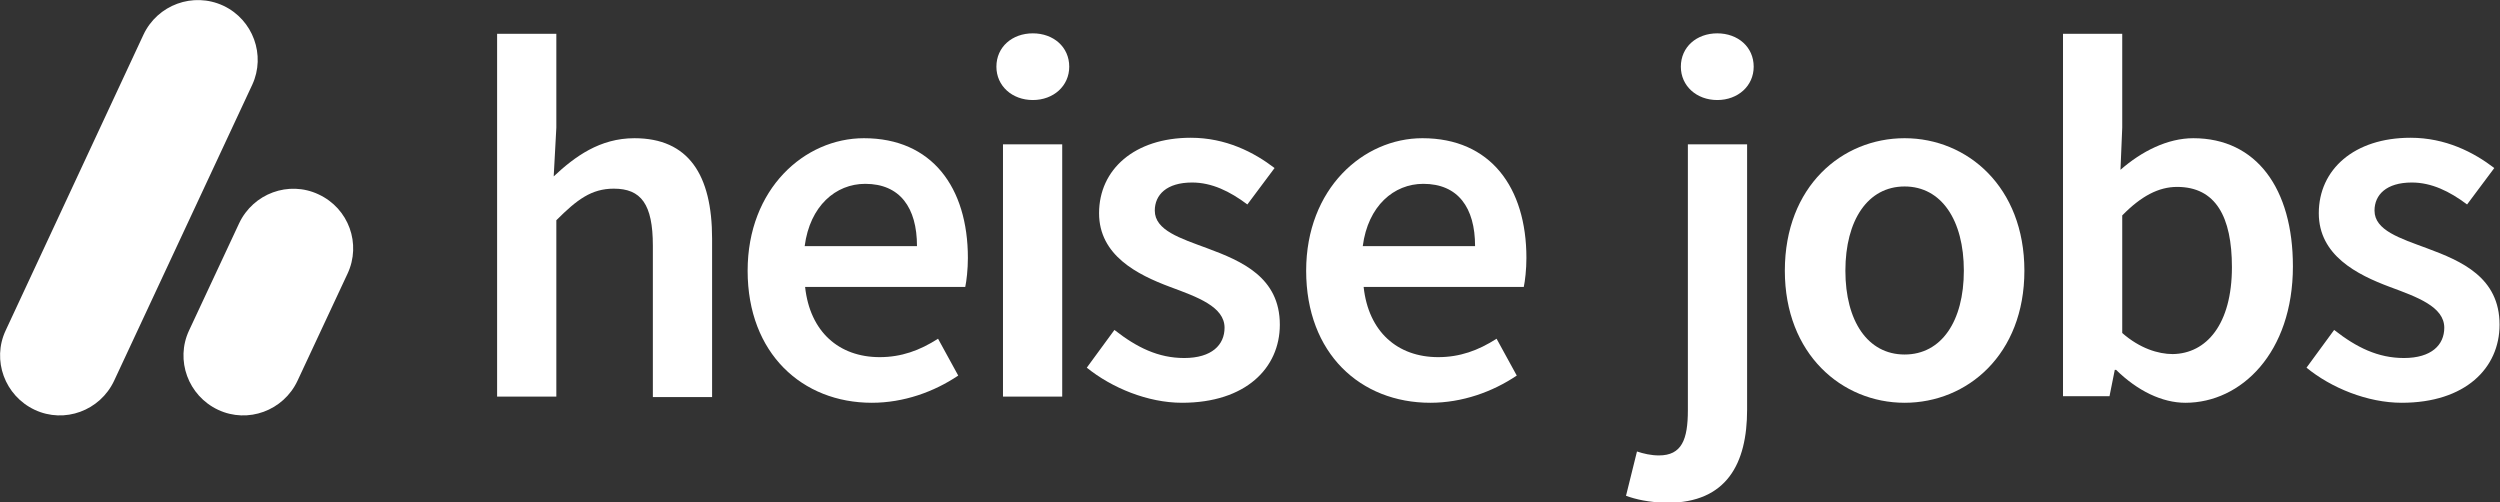
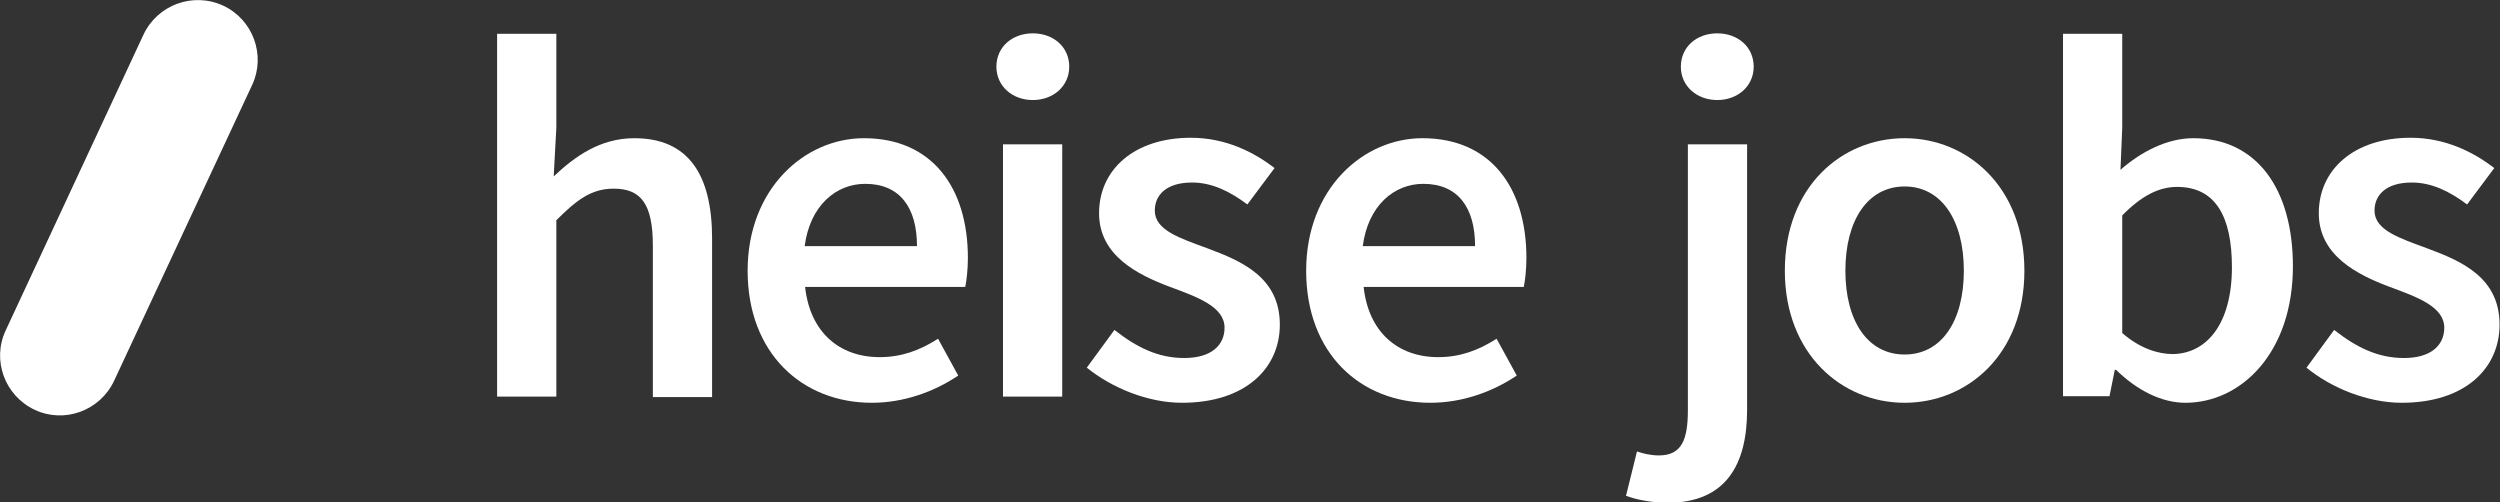
<svg xmlns="http://www.w3.org/2000/svg" version="1.1" x="0px" y="0px" viewBox="0 0 569.8 114.5" enable-background="new 0 0 569.8 114.5" xml:space="preserve">
  <rect x="0" y="0" width="569.8" height="114.5" fill="#333333" stroke="none" />
  <g id="Logo">
    <g>
      <g>
        <path fill="#FFFFFF" d="M50.9,1.3L50.9,1.3C44-1.9,35.9,1.1,32.7,7.9L1.3,75.3c-3.2,6.8-0.2,14.9,6.6,18.1     c6.8,3.2,14.9,0.2,18.1-6.6l31.5-67.5C60.6,12.6,57.7,4.5,50.9,1.3" />
-         <path fill="#FFFFFF" d="M72.6,44.3L72.6,44.3c-6.8-3.2-14.9-0.2-18.1,6.6L43.1,75.3c-3.2,6.8-0.2,14.9,6.6,18.1     c6.8,3.2,14.9,0.2,18.1-6.6l11.4-24.4C82.4,55.6,79.5,47.5,72.6,44.3" />
      </g>
    </g>
    <g>
      <path fill="#FFFFFF" d="M113.3,7.7h13.5v21.4l-0.6,11.1c4.8-4.5,10.5-8.7,18.4-8.7c12.3,0,17.7,8.3,17.7,22.9v36.1h-13.5V56    c0-9.5-2.7-13-8.9-13c-5.1,0-8.4,2.5-13.1,7.2v40.2h-13.5V7.7z" />
      <path fill="#FFFFFF" d="M170.4,61.7c0-18.7,13-30.2,26.5-30.2c15.5,0,23.7,11.2,23.7,27.3c0,2.6-0.3,5.2-0.6,6.6h-36.5    c1.1,10.2,7.7,16,17,16c4.9,0,9.1-1.5,13.3-4.2l4.6,8.4c-5.5,3.7-12.4,6.2-19.7,6.2C182.9,91.8,170.4,80.6,170.4,61.7z M209,56.1    c0-8.8-3.9-14.2-11.8-14.2c-6.7,0-12.6,5-13.8,14.2H209z" />
      <path fill="#FFFFFF" d="M227.1,15.2c0-4.5,3.6-7.6,8.3-7.6s8.3,3.1,8.3,7.6c0,4.4-3.6,7.6-8.3,7.6S227.1,19.6,227.1,15.2z     M228.6,32.9h13.5v57.5h-13.5V32.9z" />
      <path fill="#FFFFFF" d="M247.7,83.8l6.3-8.6c5.1,4,10,6.4,15.9,6.4c6.3,0,9.2-3,9.2-6.9c0-4.8-6.2-7-12.4-9.3    c-7.5-2.8-16.2-7.2-16.2-16.8c0-10,8.1-17.2,20.9-17.2c8,0,14.4,3.3,19.1,6.9l-6.2,8.3c-4-3-8.1-5-12.6-5c-5.8,0-8.5,2.8-8.5,6.4    c0,4.5,5.8,6.3,12,8.6c7.8,2.9,16.5,6.6,16.5,17.4c0,9.9-7.8,17.8-22.3,17.8C261.6,91.8,253.4,88.4,247.7,83.8z" />
      <path fill="#FFFFFF" d="M297.7,61.7c0-18.7,13-30.2,26.5-30.2c15.5,0,23.7,11.2,23.7,27.3c0,2.6-0.3,5.2-0.6,6.6h-36.5    c1.1,10.2,7.7,16,17,16c4.9,0,9.1-1.5,13.3-4.2l4.6,8.4c-5.5,3.7-12.4,6.2-19.7,6.2C310.1,91.8,297.7,80.6,297.7,61.7z     M336.2,56.1c0-8.8-3.9-14.2-11.8-14.2c-6.7,0-12.6,5-13.8,14.2H336.2z" />
    </g>
    <g>
      <path fill="#FFFFFF" d="M370.6,113l2.5-10.1c1.5,0.5,3.2,0.9,5,0.9c5.2,0,6.6-3.6,6.6-10.3V32.9h13.5v60.5    c0,12.2-4.6,21.2-18.2,21.2C375.7,114.5,372.8,113.8,370.6,113z M383.1,15.2c0-4.5,3.6-7.6,8.3-7.6s8.3,3.1,8.3,7.6    c0,4.4-3.6,7.6-8.3,7.6S383.1,19.6,383.1,15.2z" />
      <path fill="#FFFFFF" d="M406.8,61.7c0-19.2,13-30.2,27.3-30.2c14.3,0,27.3,11.1,27.3,30.2c0,19.1-13,30.1-27.3,30.1    C419.8,91.8,406.8,80.7,406.8,61.7z M447.6,61.7c0-11.5-5.1-19.2-13.5-19.2s-13.5,7.7-13.5,19.2c0,11.5,5.1,19.1,13.5,19.1    S447.6,73.2,447.6,61.7z" />
      <path fill="#FFFFFF" d="M482.3,84.3H482l-1.2,6h-10.6V7.7h13.5v21.4l-0.4,9.6c4.8-4.2,10.7-7.2,16.6-7.2    c14.4,0,22.7,11.5,22.7,29.2c0,19.7-11.8,31.1-24.5,31.1C492.8,91.8,487.2,89.1,482.3,84.3z M508.7,60.9    c0-11.5-3.7-18.3-12.5-18.3c-4.2,0-8.2,2.1-12.5,6.5v26.8c4,3.5,8.2,4.8,11.5,4.8C502.9,80.6,508.7,73.9,508.7,60.9z" />
      <path fill="#FFFFFF" d="M525.7,83.8l6.3-8.6c5.1,4,10,6.4,15.9,6.4c6.3,0,9.2-3,9.2-6.9c0-4.8-6.2-7-12.4-9.3    c-7.5-2.8-16.2-7.2-16.2-16.8c0-10,8.1-17.2,20.9-17.2c8,0,14.4,3.3,19.1,6.9l-6.2,8.3c-4-3-8.1-5-12.6-5c-5.8,0-8.5,2.8-8.5,6.4    c0,4.5,5.8,6.3,12,8.6c7.8,2.9,16.5,6.6,16.5,17.4c0,9.9-7.8,17.8-22.3,17.8C539.6,91.8,531.3,88.4,525.7,83.8z" />
    </g>
  </g>
  <g id="Text" display="none">
    <g display="inline">
      <path fill="#1B9DD9" d="M113.3,7.7h13.5v21.4l-0.6,11.1c4.8-4.5,10.5-8.7,18.4-8.7c12.3,0,17.7,8.3,17.7,22.9v36.1h-13.5V56    c0-9.5-2.7-13-8.9-13c-5.1,0-8.4,2.5-13.1,7.2v40.2h-13.5V7.7z" />
      <path fill="#1B9DD9" d="M170.4,61.7c0-18.7,13-30.2,26.5-30.2c15.5,0,23.7,11.2,23.7,27.3c0,2.6-0.3,5.2-0.6,6.6h-36.5    c1.1,10.2,7.7,16,17,16c4.9,0,9.1-1.5,13.3-4.2l4.6,8.4c-5.5,3.7-12.4,6.2-19.7,6.2C182.9,91.8,170.4,80.6,170.4,61.7z M209,56.1    c0-8.8-3.9-14.2-11.8-14.2c-6.7,0-12.6,5-13.8,14.2H209z" />
      <path fill="#1B9DD9" d="M227.1,15.2c0-4.5,3.6-7.6,8.3-7.6s8.3,3.1,8.3,7.6c0,4.4-3.6,7.6-8.3,7.6S227.1,19.6,227.1,15.2z     M228.6,32.9h13.5v57.5h-13.5V32.9z" />
      <path fill="#1B9DD9" d="M247.7,83.8l6.3-8.6c5.1,4,10,6.4,15.9,6.4c6.3,0,9.2-3,9.2-6.9c0-4.8-6.2-7-12.4-9.3    c-7.5-2.8-16.2-7.2-16.2-16.8c0-10,8.1-17.2,20.9-17.2c8,0,14.4,3.3,19.1,6.9l-6.2,8.3c-4-3-8.1-5-12.6-5c-5.8,0-8.5,2.8-8.5,6.4    c0,4.5,5.8,6.3,12,8.6c7.8,2.9,16.5,6.6,16.5,17.4c0,9.9-7.8,17.8-22.3,17.8C261.6,91.8,253.4,88.4,247.7,83.8z" />
      <path fill="#1B9DD9" d="M297.7,61.7c0-18.7,13-30.2,26.5-30.2c15.5,0,23.7,11.2,23.7,27.3c0,2.6-0.3,5.2-0.6,6.6h-36.5    c1.1,10.2,7.7,16,17,16c4.9,0,9.1-1.5,13.3-4.2l4.6,8.4c-5.5,3.7-12.4,6.2-19.7,6.2C310.1,91.8,297.7,80.6,297.7,61.7z     M336.2,56.1c0-8.8-3.9-14.2-11.8-14.2c-6.7,0-12.6,5-13.8,14.2H336.2z" />
    </g>
    <g display="inline">
      <path fill="#1B9DD9" d="M370.6,113l2.5-10.1c1.5,0.5,3.2,0.9,5,0.9c5.2,0,6.6-3.6,6.6-10.3V32.9h13.5v60.5    c0,12.2-4.6,21.2-18.2,21.2C375.7,114.5,372.8,113.8,370.6,113z M383.1,15.2c0-4.5,3.6-7.6,8.3-7.6s8.3,3.1,8.3,7.6    c0,4.4-3.6,7.6-8.3,7.6S383.1,19.6,383.1,15.2z" />
      <path fill="#1B9DD9" d="M406.8,61.7c0-19.2,13-30.2,27.3-30.2c14.3,0,27.3,11.1,27.3,30.2c0,19.1-13,30.1-27.3,30.1    C419.8,91.8,406.8,80.7,406.8,61.7z M447.6,61.7c0-11.5-5.1-19.2-13.5-19.2s-13.5,7.7-13.5,19.2c0,11.5,5.1,19.1,13.5,19.1    S447.6,73.2,447.6,61.7z" />
      <path fill="#1B9DD9" d="M482.3,84.3H482l-1.2,6h-10.6V7.7h13.5v21.4l-0.4,9.6c4.8-4.2,10.7-7.2,16.6-7.2    c14.4,0,22.7,11.5,22.7,29.2c0,19.7-11.8,31.1-24.5,31.1C492.8,91.8,487.2,89.1,482.3,84.3z M508.7,60.9    c0-11.5-3.7-18.3-12.5-18.3c-4.2,0-8.2,2.1-12.5,6.5v26.8c4,3.5,8.2,4.8,11.5,4.8C502.9,80.6,508.7,73.9,508.7,60.9z" />
      <path fill="#1B9DD9" d="M525.7,83.8l6.3-8.6c5.1,4,10,6.4,15.9,6.4c6.3,0,9.2-3,9.2-6.9c0-4.8-6.2-7-12.4-9.3    c-7.5-2.8-16.2-7.2-16.2-16.8c0-10,8.1-17.2,20.9-17.2c8,0,14.4,3.3,19.1,6.9l-6.2,8.3c-4-3-8.1-5-12.6-5c-5.8,0-8.5,2.8-8.5,6.4    c0,4.5,5.8,6.3,12,8.6c7.8,2.9,16.5,6.6,16.5,17.4c0,9.9-7.8,17.8-22.3,17.8C539.6,91.8,531.3,88.4,525.7,83.8z" />
    </g>
  </g>
  <g id="Abstand_00000036935147208998585990000010664234278238209951_" display="none">
-     <path display="inline" opacity="0.1" fill="#1D3459" d="M619.5,2.5L619.5,2.5c-6.8-3.2-14.8-0.2-18,6.6l-31.3,67.1   c-3.2,6.8-0.2,14.8,6.6,18c6.8,3.2,14.8,0.2,18-6.6L626,20.5C629.2,13.7,626.2,5.7,619.5,2.5" />
    <path display="inline" opacity="0.1" fill="#1D3459" d="M641.1,45.3L641.1,45.3c-6.8-3.2-14.8-0.2-18,6.6l-11.3,24.3   c-3.2,6.8-0.2,14.8,6.6,18c6.8,3.2,14.8,0.2,18-6.6l11.3-24.3C650.8,56.5,647.9,48.5,641.1,45.3" />
    <path display="inline" opacity="0.1" fill="#1D3459" d="M620.5,2.5L620.5,2.5c-6.8-3.2-14.8-0.2-18,6.6l-31.3,67.1   c-3.2,6.8-0.2,14.8,6.6,18c6.8,3.2,14.8,0.2,18-6.6L627,20.5C630.2,13.7,627.2,5.7,620.5,2.5" />
    <path display="inline" opacity="0.1" fill="#1D3459" d="M642.1,45.3L642.1,45.3c-6.8-3.2-14.8-0.2-18,6.6l-11.3,24.3   c-3.2,6.8-0.2,14.8,6.6,18c6.8,3.2,14.8,0.2,18-6.6l11.3-24.3C651.8,56.5,648.9,48.5,642.1,45.3" />
    <path display="inline" opacity="0.1" fill="#1D3459" d="M50.2,91.7L50.2,91.7c-6.8-3.2-14.8-0.2-18,6.6L1,165.3   c-3.2,6.8-0.2,14.8,6.6,18c6.8,3.2,14.8,0.2,18-6.6l31.3-67.1C59.9,102.9,57,94.8,50.2,91.7" />
    <path display="inline" opacity="0.1" fill="#1D3459" d="M71.9,134.5L71.9,134.5c-6.8-3.2-14.8-0.2-18,6.6l-11.3,24.3   c-3.2,6.8-0.2,14.8,6.6,18c6.8,3.2,14.8,0.2,18-6.6l11.3-24.3C81.6,145.7,78.7,137.6,71.9,134.5" />
    <path display="inline" opacity="0.1" fill="#1D3459" d="M50.2-84.9L50.2-84.9c-6.8-3.2-14.8-0.2-18,6.6L1-11.2   c-3.2,6.8-0.2,14.8,6.6,18c6.8,3.2,14.8,0.2,18-6.6l31.3-67.1C59.9-73.6,57-81.7,50.2-84.9" />
    <path display="inline" opacity="0.1" fill="#1D3459" d="M71.9-42.1L71.9-42.1c-6.8-3.2-14.8-0.2-18,6.6L42.6-11.2   c-3.2,6.8-0.2,14.8,6.6,18C55.9,9.9,64,7,67.1,0.2L78.4-24C81.6-30.8,78.7-38.9,71.9-42.1" />
  </g>
  <g id="Info" display="none">
    <line display="inline" fill="none" stroke="#1B9DD9" stroke-width="0.5" x1="-71.8" y1="7.8" x2="649.2" y2="7.8" />
    <line display="inline" fill="none" stroke="#1B9DD9" stroke-width="0.5" x1="-71.8" y1="90.3" x2="649.2" y2="90.3" />
    <line display="inline" fill="none" stroke="#1B9DD9" stroke-width="0.5" x1="79" y1="184.6" x2="79" y2="-86.1" />
    <line display="inline" fill="none" stroke="#1B9DD9" stroke-width="0.5" x1="382.5" y1="184.6" x2="382.5" y2="-86.1" />
    <line display="inline" fill="none" stroke="#1B9DD9" stroke-width="0.5" x1="570" y1="183.5" x2="570" y2="-85.7" />
    <rect x="-71.8" y="-86.1" display="inline" fill="none" stroke="#1B9DD9" stroke-width="0.5" width="721.9" height="270.7" />
    <line display="inline" fill="none" stroke="#1B9DD9" stroke-width="0.5" x1="348" y1="184.6" x2="348" y2="-86.1" />
    <g display="inline">
      <path fill="#1B9DD9" d="M-62.8-69l0.5-0.6c0.5,0.5,1.1,0.8,1.8,0.8c0.9,0,1.4-0.4,1.4-1.1c0-0.7-0.5-0.9-1.1-1.2l-0.9-0.4    c-0.6-0.3-1.3-0.7-1.3-1.7c0-1,0.9-1.7,2.1-1.7c0.8,0,1.5,0.3,1.9,0.8l-0.4,0.5c-0.4-0.4-0.9-0.6-1.5-0.6c-0.7,0-1.2,0.4-1.2,1    c0,0.6,0.6,0.9,1.1,1.1l0.9,0.4c0.8,0.3,1.4,0.8,1.4,1.8c0,1-0.9,1.9-2.2,1.9C-61.4-68-62.2-68.4-62.8-69z" />
      <path fill="#1B9DD9" d="M-57.8-70.5c0-1.6,1.1-2.6,2.3-2.6c0.6,0,1.1,0.3,1.4,0.6l-0.4,0.5c-0.3-0.3-0.6-0.4-1-0.4    c-0.9,0-1.5,0.8-1.5,1.9s0.6,1.9,1.5,1.9c0.4,0,0.8-0.2,1.1-0.5l0.4,0.6c-0.4,0.4-1,0.6-1.6,0.6C-56.8-68-57.8-68.9-57.8-70.5z" />
      <path fill="#1B9DD9" d="M-53.3-75.2h0.8v1.9l0,1c0.5-0.4,0.9-0.8,1.6-0.8c1,0,1.5,0.7,1.5,1.9v3.1h-0.8v-3c0-0.9-0.3-1.3-0.9-1.3    c-0.5,0-0.8,0.3-1.3,0.7v3.5h-0.8V-75.2z" />
      <path fill="#1B9DD9" d="M-48.3-69.9V-73h0.8v3c0,0.9,0.3,1.3,0.9,1.3c0.5,0,0.8-0.2,1.3-0.8V-73h0.8v4.9h-0.7l-0.1-0.8h0    c-0.5,0.5-0.9,0.9-1.6,0.9C-47.8-68-48.3-68.6-48.3-69.9z" />
      <path fill="#1B9DD9" d="M-43-69.6v-2.7h-0.7v-0.6l0.8,0l0.1-1.4h0.7v1.4h1.3v0.7h-1.3v2.7c0,0.6,0.2,0.9,0.8,0.9    c0.2,0,0.4-0.1,0.6-0.1l0.2,0.6c-0.3,0.1-0.6,0.2-0.9,0.2C-42.7-68-43-68.6-43-69.6z" />
      <path fill="#1B9DD9" d="M-40.7-68.5l2.6-3.7h-2.3V-73h3.3v0.4l-2.6,3.7h2.6v0.7h-3.7V-68.5z" />
      <path fill="#1B9DD9" d="M-36.4-73h0.7l0.1,0.9h0c0.3-0.6,0.8-1,1.4-1c0.2,0,0.4,0,0.5,0.1l-0.2,0.7c-0.2-0.1-0.3-0.1-0.5-0.1    c-0.4,0-0.9,0.3-1.2,1.1v3.1h-0.8V-73z" />
      <path fill="#1B9DD9" d="M-33.6-69.4c0-1.1,0.9-1.6,3-1.8c0-0.6-0.2-1.2-1-1.2c-0.6,0-1.1,0.3-1.4,0.5l-0.3-0.6    c0.4-0.3,1.1-0.6,1.9-0.6c1.2,0,1.7,0.8,1.7,2v3h-0.7l-0.1-0.6h0c-0.5,0.4-1,0.7-1.6,0.7C-33-68-33.6-68.5-33.6-69.4z M-30.6-69.3    v-1.3c-1.6,0.2-2.2,0.6-2.2,1.2c0,0.6,0.4,0.8,0.9,0.8C-31.5-68.6-31.1-68.9-30.6-69.3z" />
      <path fill="#1B9DD9" d="M-28.7-69.9V-73h0.8v3c0,0.9,0.3,1.3,0.9,1.3c0.5,0,0.8-0.2,1.3-0.8V-73h0.8v4.9h-0.7l-0.1-0.8h0    c-0.5,0.5-0.9,0.9-1.6,0.9C-28.3-68-28.7-68.6-28.7-69.9z" />
      <path fill="#1B9DD9" d="M-23.6-73h0.7l0.1,0.7h0c0.4-0.5,0.9-0.8,1.5-0.8c0.7,0,1.1,0.4,1.3,0.9c0.5-0.5,1-0.9,1.6-0.9    c1,0,1.5,0.7,1.5,1.9v3.1h-0.8v-3c0-0.9-0.3-1.3-0.9-1.3c-0.4,0-0.8,0.2-1.2,0.7v3.5h-0.8v-3c0-0.9-0.3-1.3-0.9-1.3    c-0.4,0-0.8,0.2-1.2,0.7v3.5h-0.8V-73z" />
      <path fill="#1B9DD9" d="M-62.4-58.8h1.5v-4.7h-1.2V-64c0.6-0.1,1-0.3,1.4-0.5h0.6v5.7h1.3v0.7h-3.6V-58.8z" />
      <path fill="#1B9DD9" d="M-56.1-64.7h0.8v5.9h2.9v0.7h-3.7V-64.7z" />
      <path fill="#1B9DD9" d="M-52.1-60.5c0-1.6,1.1-2.6,2.2-2.6c1.2,0,2.3,0.9,2.3,2.6c0,1.6-1.1,2.5-2.3,2.5    C-51-58-52.1-58.9-52.1-60.5z M-48.5-60.5c0-1.1-0.6-1.9-1.4-1.9c-0.8,0-1.4,0.8-1.4,1.9s0.6,1.9,1.4,1.9    C-49-58.7-48.5-59.4-48.5-60.5z" />
      <path fill="#1B9DD9" d="M-47.1-57.2c0-0.4,0.3-0.8,0.7-1.1v0c-0.2-0.2-0.4-0.4-0.4-0.8c0-0.4,0.3-0.7,0.5-0.9v0    c-0.3-0.3-0.6-0.7-0.6-1.3c0-1.1,0.8-1.7,1.8-1.7c0.3,0,0.5,0.1,0.7,0.1h1.7v0.6h-1c0.2,0.2,0.4,0.6,0.4,1c0,1-0.8,1.7-1.8,1.7    c-0.2,0-0.5-0.1-0.7-0.2c-0.2,0.1-0.3,0.3-0.3,0.6c0,0.3,0.2,0.5,0.9,0.5h0.9c1.1,0,1.7,0.4,1.7,1.2c0,0.9-1,1.7-2.5,1.7    C-46.3-55.9-47.1-56.3-47.1-57.2z M-43.4-57.4c0-0.4-0.3-0.6-1-0.6h-0.8c-0.2,0-0.4,0-0.6-0.1c-0.3,0.2-0.5,0.5-0.5,0.8    c0,0.5,0.5,0.9,1.4,0.9C-44-56.4-43.4-56.9-43.4-57.4z M-44.1-61.4c0-0.7-0.5-1.1-1-1.1s-1,0.4-1,1.1c0,0.7,0.5,1.2,1,1.2    S-44.1-60.6-44.1-61.4z" />
      <path fill="#1B9DD9" d="M-42.4-60.5c0-1.6,1.1-2.6,2.2-2.6c1.2,0,2.3,0.9,2.3,2.6c0,1.6-1.1,2.5-2.3,2.5    C-41.4-58-42.4-58.9-42.4-60.5z M-38.8-60.5c0-1.1-0.6-1.9-1.4-1.9s-1.4,0.8-1.4,1.9s0.6,1.9,1.4,1.9S-38.8-59.4-38.8-60.5z" />
      <path fill="#1B9DD9" d="M-37.5-60.9h2.3v0.6h-2.3V-60.9z" />
      <path fill="#1B9DD9" d="M-32.9-64.7h0.9l2.2,6.6h-0.9l-1.1-3.7c-0.2-0.7-0.4-1.5-0.7-2.2h0c-0.2,0.8-0.4,1.5-0.6,2.2l-1.2,3.7    h-0.8L-32.9-64.7z M-34-60.8h3v0.7h-3V-60.8z" />
      <path fill="#1B9DD9" d="M-28.6-58.6L-28.6-58.6l-0.1,0.5h-0.7v-7.1h0.8v1.9l0,0.9c0.4-0.4,1-0.7,1.5-0.7c1.3,0,1.9,1,1.9,2.5    c0,1.7-1,2.6-2.1,2.6C-27.6-58-28.1-58.2-28.6-58.6z M-25.9-60.6c0-1.1-0.4-1.8-1.3-1.8c-0.4,0-0.8,0.2-1.3,0.7v2.5    c0.4,0.4,0.9,0.5,1.2,0.5C-26.5-58.7-25.9-59.4-25.9-60.6z" />
      <path fill="#1B9DD9" d="M-24.7-58.7l0.4-0.5c0.4,0.3,0.8,0.6,1.4,0.6c0.6,0,1-0.3,1-0.8c0-0.5-0.6-0.7-1.1-0.9    c-0.7-0.2-1.4-0.6-1.4-1.4c0-0.8,0.6-1.4,1.7-1.4c0.6,0,1.1,0.2,1.5,0.5l-0.4,0.5c-0.3-0.2-0.7-0.4-1.1-0.4    c-0.6,0-0.9,0.3-0.9,0.7c0,0.5,0.5,0.6,1.1,0.8c0.7,0.3,1.5,0.5,1.5,1.5c0,0.8-0.6,1.4-1.8,1.4C-23.6-58-24.3-58.3-24.7-58.7z" />
      <path fill="#1B9DD9" d="M-20.3-59.6v-2.7H-21v-0.6l0.8,0l0.1-1.4h0.7v1.4h1.3v0.7h-1.3v2.7c0,0.6,0.2,0.9,0.8,0.9    c0.2,0,0.4-0.1,0.6-0.1l0.2,0.6c-0.3,0.1-0.6,0.2-0.9,0.2C-19.9-58-20.3-58.6-20.3-59.6z" />
      <path fill="#1B9DD9" d="M-17.7-59.4c0-1.1,0.9-1.6,3-1.8c0-0.6-0.2-1.2-1-1.2c-0.6,0-1.1,0.3-1.4,0.5l-0.3-0.6    c0.4-0.3,1.1-0.6,1.9-0.6c1.2,0,1.7,0.8,1.7,2v3h-0.7l-0.1-0.6h0c-0.5,0.4-1,0.7-1.6,0.7C-17.1-58-17.7-58.5-17.7-59.4z     M-14.7-59.3v-1.3c-1.6,0.2-2.2,0.6-2.2,1.2c0,0.6,0.4,0.8,0.9,0.8C-15.6-58.6-15.2-58.9-14.7-59.3z" />
      <path fill="#1B9DD9" d="M-12.8-63h0.7l0.1,0.7h0c0.5-0.5,1-0.8,1.6-0.8c1,0,1.5,0.7,1.5,1.9v3.1h-0.8v-3c0-0.9-0.3-1.3-0.9-1.3    c-0.5,0-0.8,0.3-1.3,0.7v3.5h-0.8V-63z" />
      <path fill="#1B9DD9" d="M-8.1-60.5c0-1.6,1-2.6,2.1-2.6c0.6,0,0.9,0.2,1.4,0.6l0-0.8v-1.9h0.8v7.1h-0.7l-0.1-0.6h0    C-5-58.3-5.5-58-6-58C-7.3-58-8.1-58.9-8.1-60.5z M-4.6-59.3v-2.5c-0.4-0.4-0.8-0.5-1.2-0.5c-0.8,0-1.4,0.7-1.4,1.9    c0,1.2,0.5,1.9,1.3,1.9C-5.4-58.7-5-58.9-4.6-59.3z" />
    </g>
    <g display="inline">
      <path fill="#1B9DD9" d="M75,20.9h0.9l2.2,6.6h-0.9l-1.1-3.7c-0.2-0.7-0.4-1.5-0.7-2.2h0c-0.2,0.8-0.4,1.5-0.6,2.2l-1.2,3.7h-0.8    L75,20.9z M73.9,24.8h3v0.7h-3V24.8z" />
      <path fill="#1B9DD9" d="M79.4,27L79.4,27l-0.1,0.5h-0.7v-7.1h0.8v1.9l0,0.9c0.4-0.4,1-0.7,1.5-0.7c1.3,0,1.9,1,1.9,2.5    c0,1.7-1,2.6-2.1,2.6C80.3,27.6,79.8,27.3,79.4,27z M82,25c0-1.1-0.4-1.8-1.3-1.8c-0.4,0-0.8,0.2-1.3,0.7v2.5    c0.4,0.4,0.9,0.5,1.2,0.5C81.4,26.9,82,26.2,82,25z" />
      <path fill="#1B9DD9" d="M83.2,26.9l0.4-0.5c0.4,0.3,0.9,0.6,1.4,0.6c0.6,0,1-0.3,1-0.8c0-0.5-0.6-0.7-1.1-0.9    c-0.7-0.2-1.4-0.6-1.4-1.4c0-0.8,0.6-1.4,1.7-1.4c0.6,0,1.1,0.2,1.5,0.5l-0.4,0.5c-0.3-0.2-0.7-0.4-1.1-0.4    c-0.6,0-0.9,0.3-0.9,0.7c0,0.5,0.5,0.6,1.1,0.8c0.7,0.3,1.5,0.5,1.5,1.5c0,0.8-0.6,1.4-1.8,1.4C84.3,27.6,83.7,27.3,83.2,26.9z" />
      <path fill="#1B9DD9" d="M87.7,26v-2.7h-0.7v-0.6l0.8,0l0.1-1.4h0.7v1.4h1.3v0.7h-1.3V26c0,0.6,0.2,0.9,0.8,0.9    c0.2,0,0.4-0.1,0.6-0.1l0.2,0.6c-0.3,0.1-0.6,0.2-0.9,0.2C88,27.6,87.7,26.9,87.7,26z" />
      <path fill="#1B9DD9" d="M90.2,26.2c0-1.1,0.9-1.6,3-1.8c0-0.6-0.2-1.2-1-1.2c-0.6,0-1.1,0.3-1.4,0.5l-0.3-0.6    c0.4-0.3,1.1-0.6,1.9-0.6c1.2,0,1.7,0.8,1.7,2v3h-0.7l-0.1-0.6h0c-0.5,0.4-1,0.7-1.6,0.7C90.8,27.6,90.2,27.1,90.2,26.2z     M93.2,26.3v-1.3c-1.6,0.2-2.2,0.6-2.2,1.2c0,0.6,0.4,0.8,0.9,0.8C92.3,26.9,92.7,26.7,93.2,26.3z" />
      <path fill="#1B9DD9" d="M95.1,22.6h0.7l0.1,0.7h0c0.5-0.5,1-0.8,1.6-0.8c1,0,1.5,0.7,1.5,1.9v3.1h-0.8v-3c0-0.9-0.3-1.3-0.9-1.3    c-0.5,0-0.8,0.3-1.3,0.7v3.5h-0.8V22.6z" />
      <path fill="#1B9DD9" d="M99.9,25c0-1.6,1-2.6,2.1-2.6c0.6,0,0.9,0.2,1.4,0.6l0-0.8v-1.9h0.8v7.1h-0.7l-0.1-0.6h0    c-0.4,0.4-0.9,0.7-1.5,0.7C100.7,27.6,99.9,26.7,99.9,25z M103.3,26.2v-2.5c-0.4-0.4-0.8-0.5-1.2-0.5c-0.8,0-1.4,0.7-1.4,1.9    c0,1.2,0.5,1.9,1.3,1.9C102.5,26.9,102.9,26.7,103.3,26.2z" />
-       <path fill="#1B9DD9" d="M106.9,26.8h1.5v-4.7h-1.2v-0.5c0.6-0.1,1-0.3,1.4-0.5h0.6v5.7h1.3v0.7h-3.6V26.8z" />
    </g>
    <g display="inline">
      <path fill="#1B9DD9" d="M344,20.9h0.9l2.2,6.6h-0.9l-1.1-3.7c-0.2-0.7-0.4-1.5-0.7-2.2h0c-0.2,0.8-0.4,1.5-0.6,2.2l-1.2,3.7h-0.8    L344,20.9z M343,24.8h3v0.7h-3V24.8z" />
      <path fill="#1B9DD9" d="M348.4,27L348.4,27l-0.1,0.5h-0.7v-7.1h0.8v1.9l0,0.9c0.4-0.4,1-0.7,1.5-0.7c1.3,0,1.9,1,1.9,2.5    c0,1.7-1,2.6-2.1,2.6C349.3,27.6,348.8,27.3,348.4,27z M351,25c0-1.1-0.4-1.8-1.3-1.8c-0.4,0-0.8,0.2-1.3,0.7v2.5    c0.4,0.4,0.9,0.5,1.2,0.5C350.4,26.9,351,26.2,351,25z" />
      <path fill="#1B9DD9" d="M352.2,26.9l0.4-0.5c0.4,0.3,0.8,0.6,1.4,0.6c0.6,0,1-0.3,1-0.8c0-0.5-0.6-0.7-1.1-0.9    c-0.7-0.2-1.4-0.6-1.4-1.4c0-0.8,0.6-1.4,1.7-1.4c0.6,0,1.1,0.2,1.5,0.5l-0.4,0.5c-0.3-0.2-0.7-0.4-1.1-0.4    c-0.6,0-0.9,0.3-0.9,0.7c0,0.5,0.5,0.6,1.1,0.8c0.7,0.3,1.5,0.5,1.5,1.5c0,0.8-0.6,1.4-1.8,1.4C353.3,27.6,352.7,27.3,352.2,26.9z    " />
      <path fill="#1B9DD9" d="M356.7,26v-2.7H356v-0.6l0.8,0l0.1-1.4h0.7v1.4h1.3v0.7h-1.3V26c0,0.6,0.2,0.9,0.8,0.9    c0.2,0,0.4-0.1,0.6-0.1l0.2,0.6c-0.3,0.1-0.6,0.2-0.9,0.2C357,27.6,356.7,26.9,356.7,26z" />
      <path fill="#1B9DD9" d="M359.2,26.2c0-1.1,0.9-1.6,3-1.8c0-0.6-0.2-1.2-1-1.2c-0.6,0-1.1,0.3-1.4,0.5l-0.3-0.6    c0.4-0.3,1.1-0.6,1.9-0.6c1.2,0,1.7,0.8,1.7,2v3h-0.7l-0.1-0.6h0c-0.5,0.4-1,0.7-1.6,0.7C359.8,27.6,359.2,27.1,359.2,26.2z     M362.2,26.3v-1.3c-1.6,0.2-2.2,0.6-2.2,1.2c0,0.6,0.4,0.8,0.9,0.8C361.4,26.9,361.7,26.7,362.2,26.3z" />
      <path fill="#1B9DD9" d="M364.2,22.6h0.7l0.1,0.7h0c0.5-0.5,1-0.8,1.6-0.8c1,0,1.5,0.7,1.5,1.9v3.1h-0.8v-3c0-0.9-0.3-1.3-0.9-1.3    c-0.5,0-0.8,0.3-1.3,0.7v3.5h-0.8V22.6z" />
      <path fill="#1B9DD9" d="M368.9,25c0-1.6,1-2.6,2.1-2.6c0.6,0,0.9,0.2,1.4,0.6l0-0.8v-1.9h0.8v7.1h-0.7l-0.1-0.6h0    c-0.4,0.4-0.9,0.7-1.5,0.7C369.7,27.6,368.9,26.7,368.9,25z M372.3,26.2v-2.5c-0.4-0.4-0.8-0.5-1.2-0.5c-0.8,0-1.4,0.7-1.4,1.9    c0,1.2,0.5,1.9,1.3,1.9C371.5,26.9,371.9,26.7,372.3,26.2z" />
      <path fill="#1B9DD9" d="M376,26.8h1.5v-4.7h-1.2v-0.5c0.6-0.1,1-0.3,1.4-0.5h0.6v5.7h1.3v0.7H376V26.8z" />
    </g>
    <line display="inline" fill="none" stroke="#1B9DD9" stroke-width="0.5" x1="113.6" y1="184.6" x2="113.6" y2="-86.1" />
  </g>
</svg>